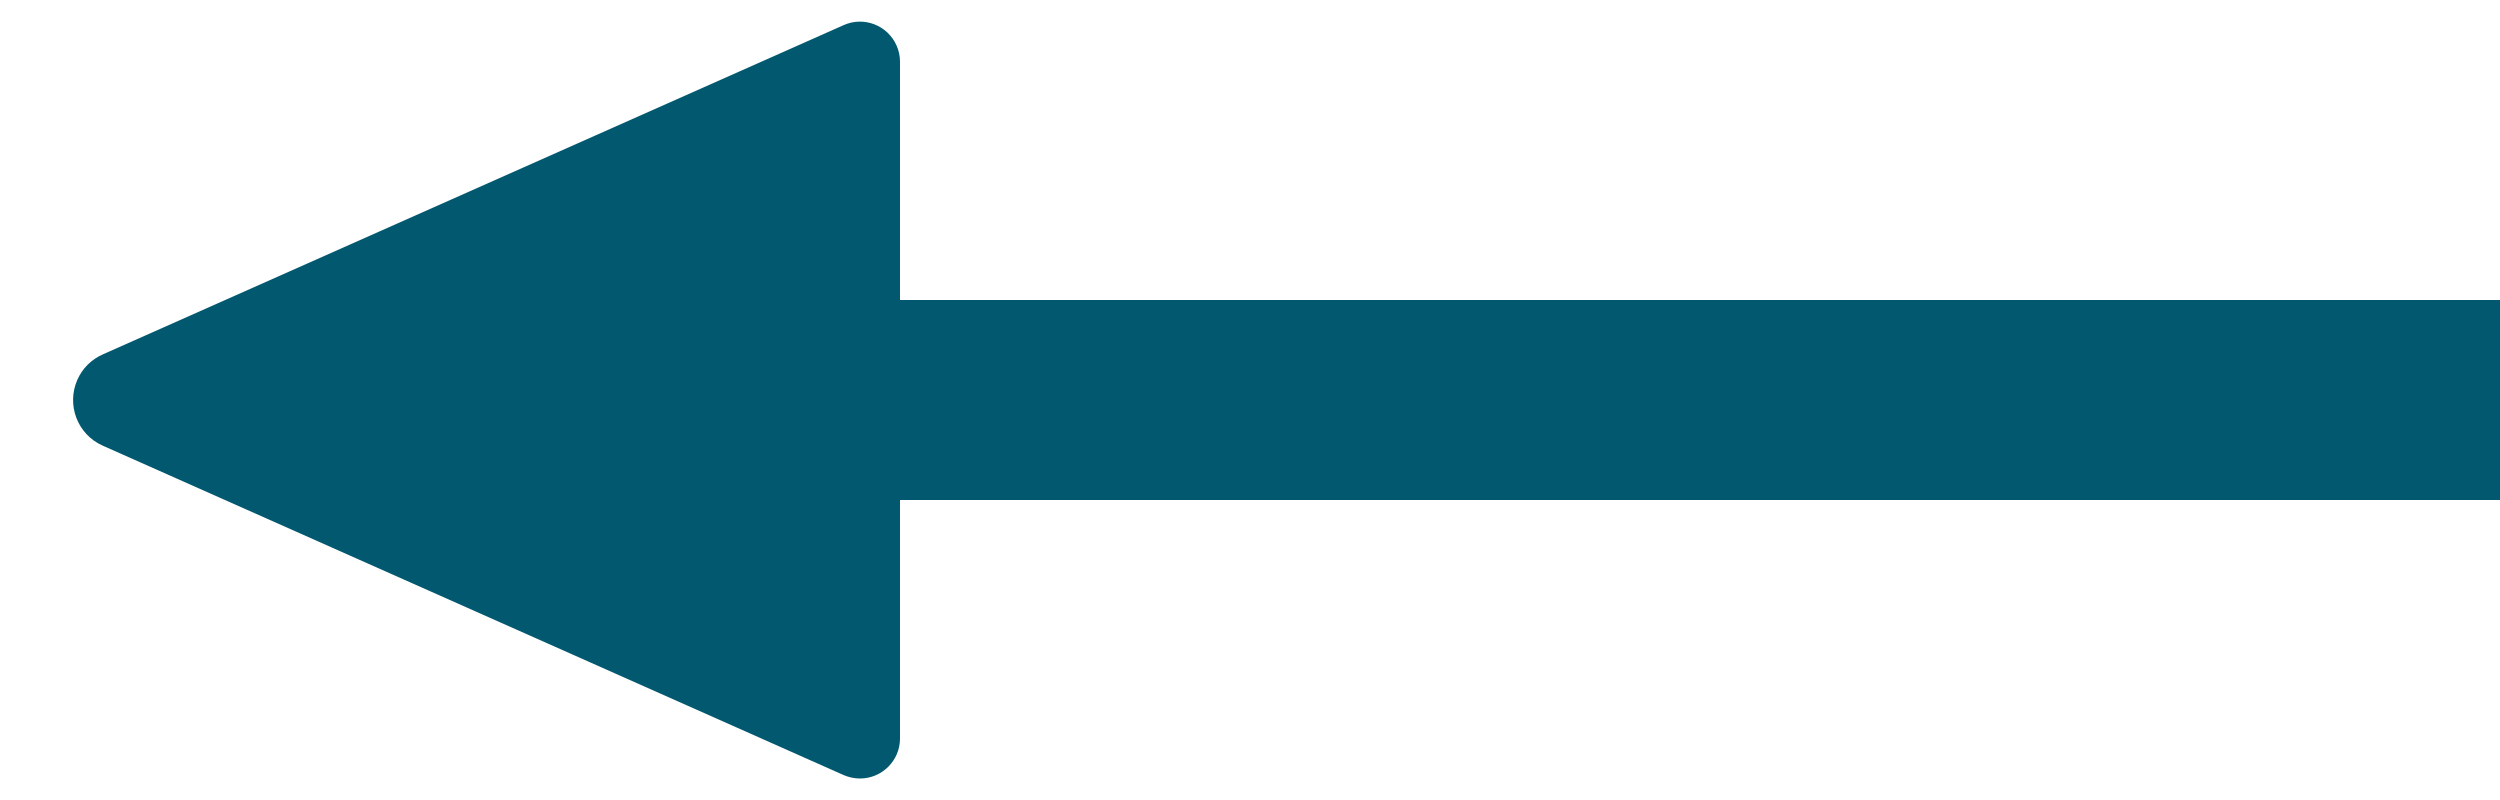
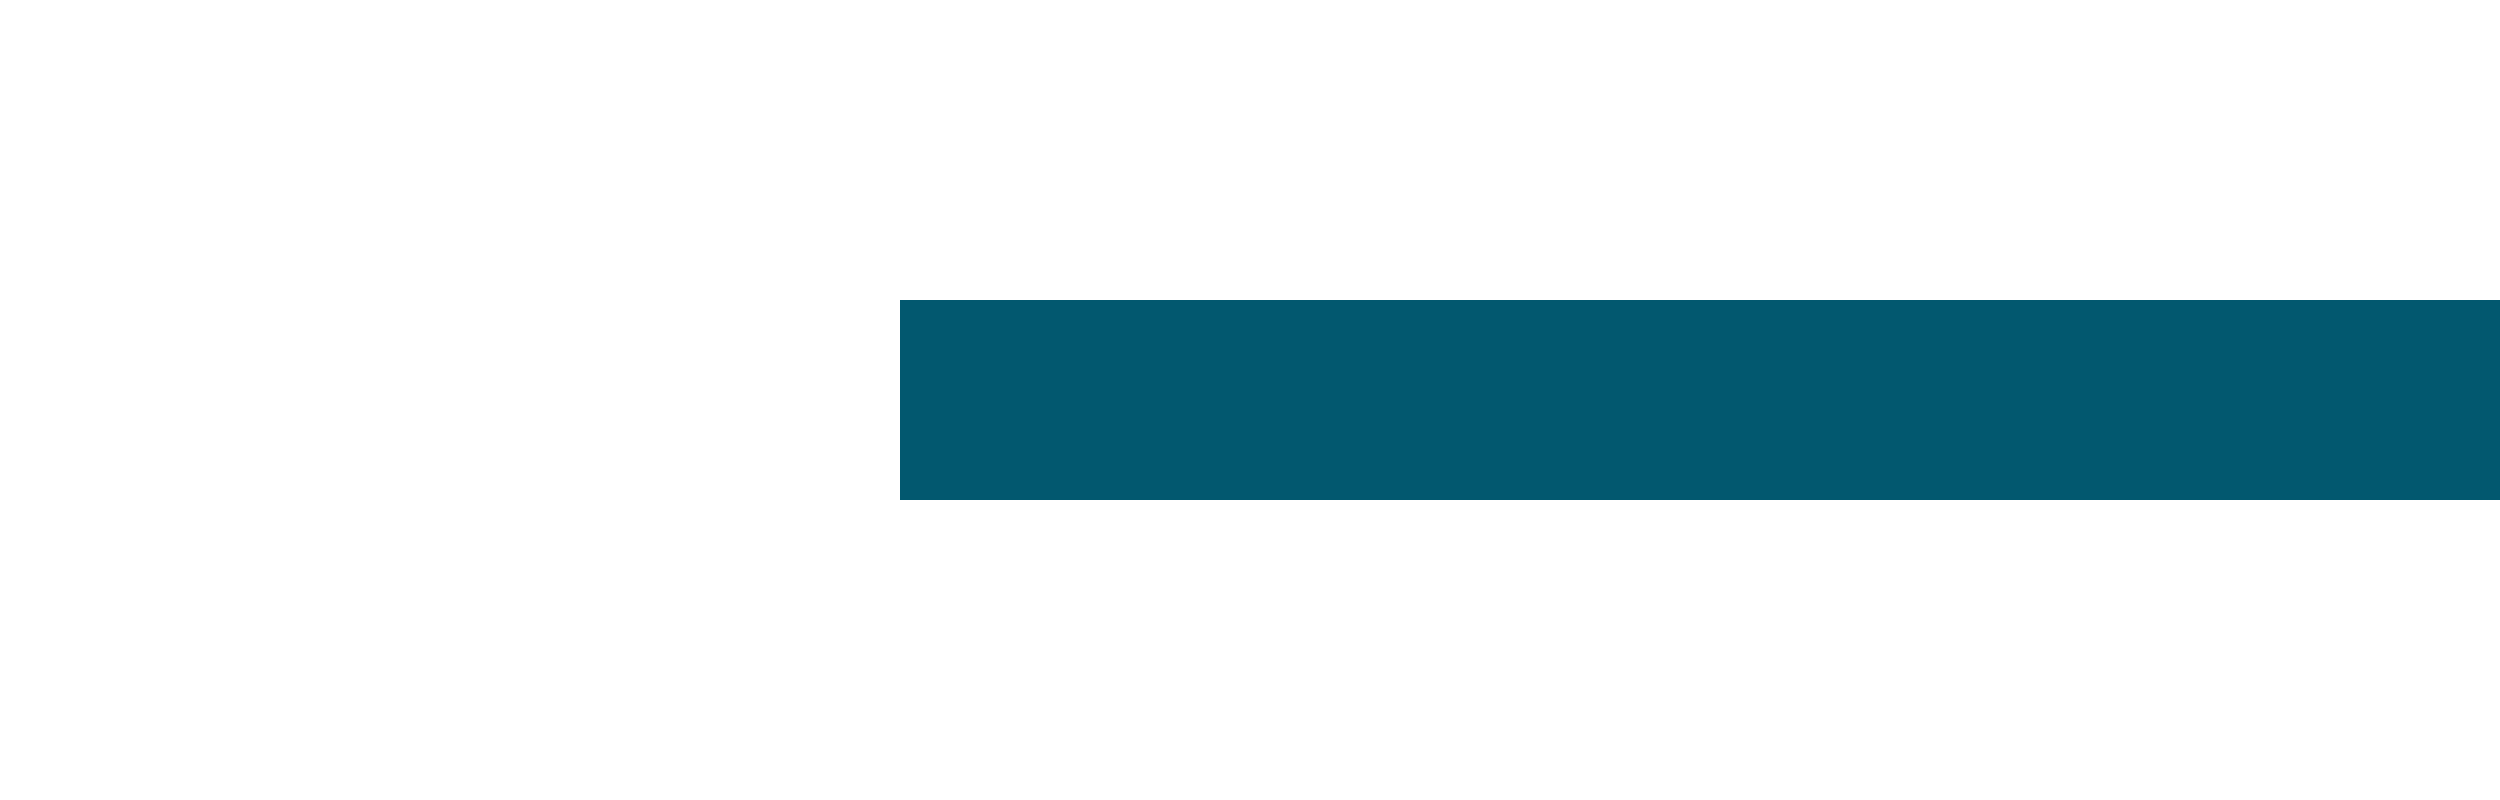
<svg xmlns="http://www.w3.org/2000/svg" width="25px" height="8px" viewBox="0 0 25 8" version="1.1">
  <title>arrow-left</title>
  <g id="Page-1" stroke="none" stroke-width="1" fill="#02586f">
    <g id="arrow-left" transform="translate(12.5, 4) rotate(180) translate(-12.5, -4) ">
      <rect id="Rectangle-2" fill="#02586f" x="0" y="3" width="8" height="2" />
      <rect id="Rectangle-2-Copy" fill="#02586f" x="8" y="3" width="8" height="2" />
-       <path d="M20.591,0.163 L23.884,7.572 C23.974,7.774 23.883,8.01 23.681,8.1 C23.63,8.123 23.575,8.135 23.519,8.135 L16.75,8.135 C16.529,8.135 16.35,7.955 16.35,7.735 C16.35,7.679 16.362,7.623 16.384,7.572 L19.678,0.163 C19.79,-0.09 20.085,-0.203 20.338,-0.091 C20.451,-0.041 20.541,0.049 20.591,0.163 Z" id="Triangle-2" fill="#02586f" transform="translate(20.135, 4) rotate(90) translate(-20.135, -4) " />
    </g>
  </g>
</svg>